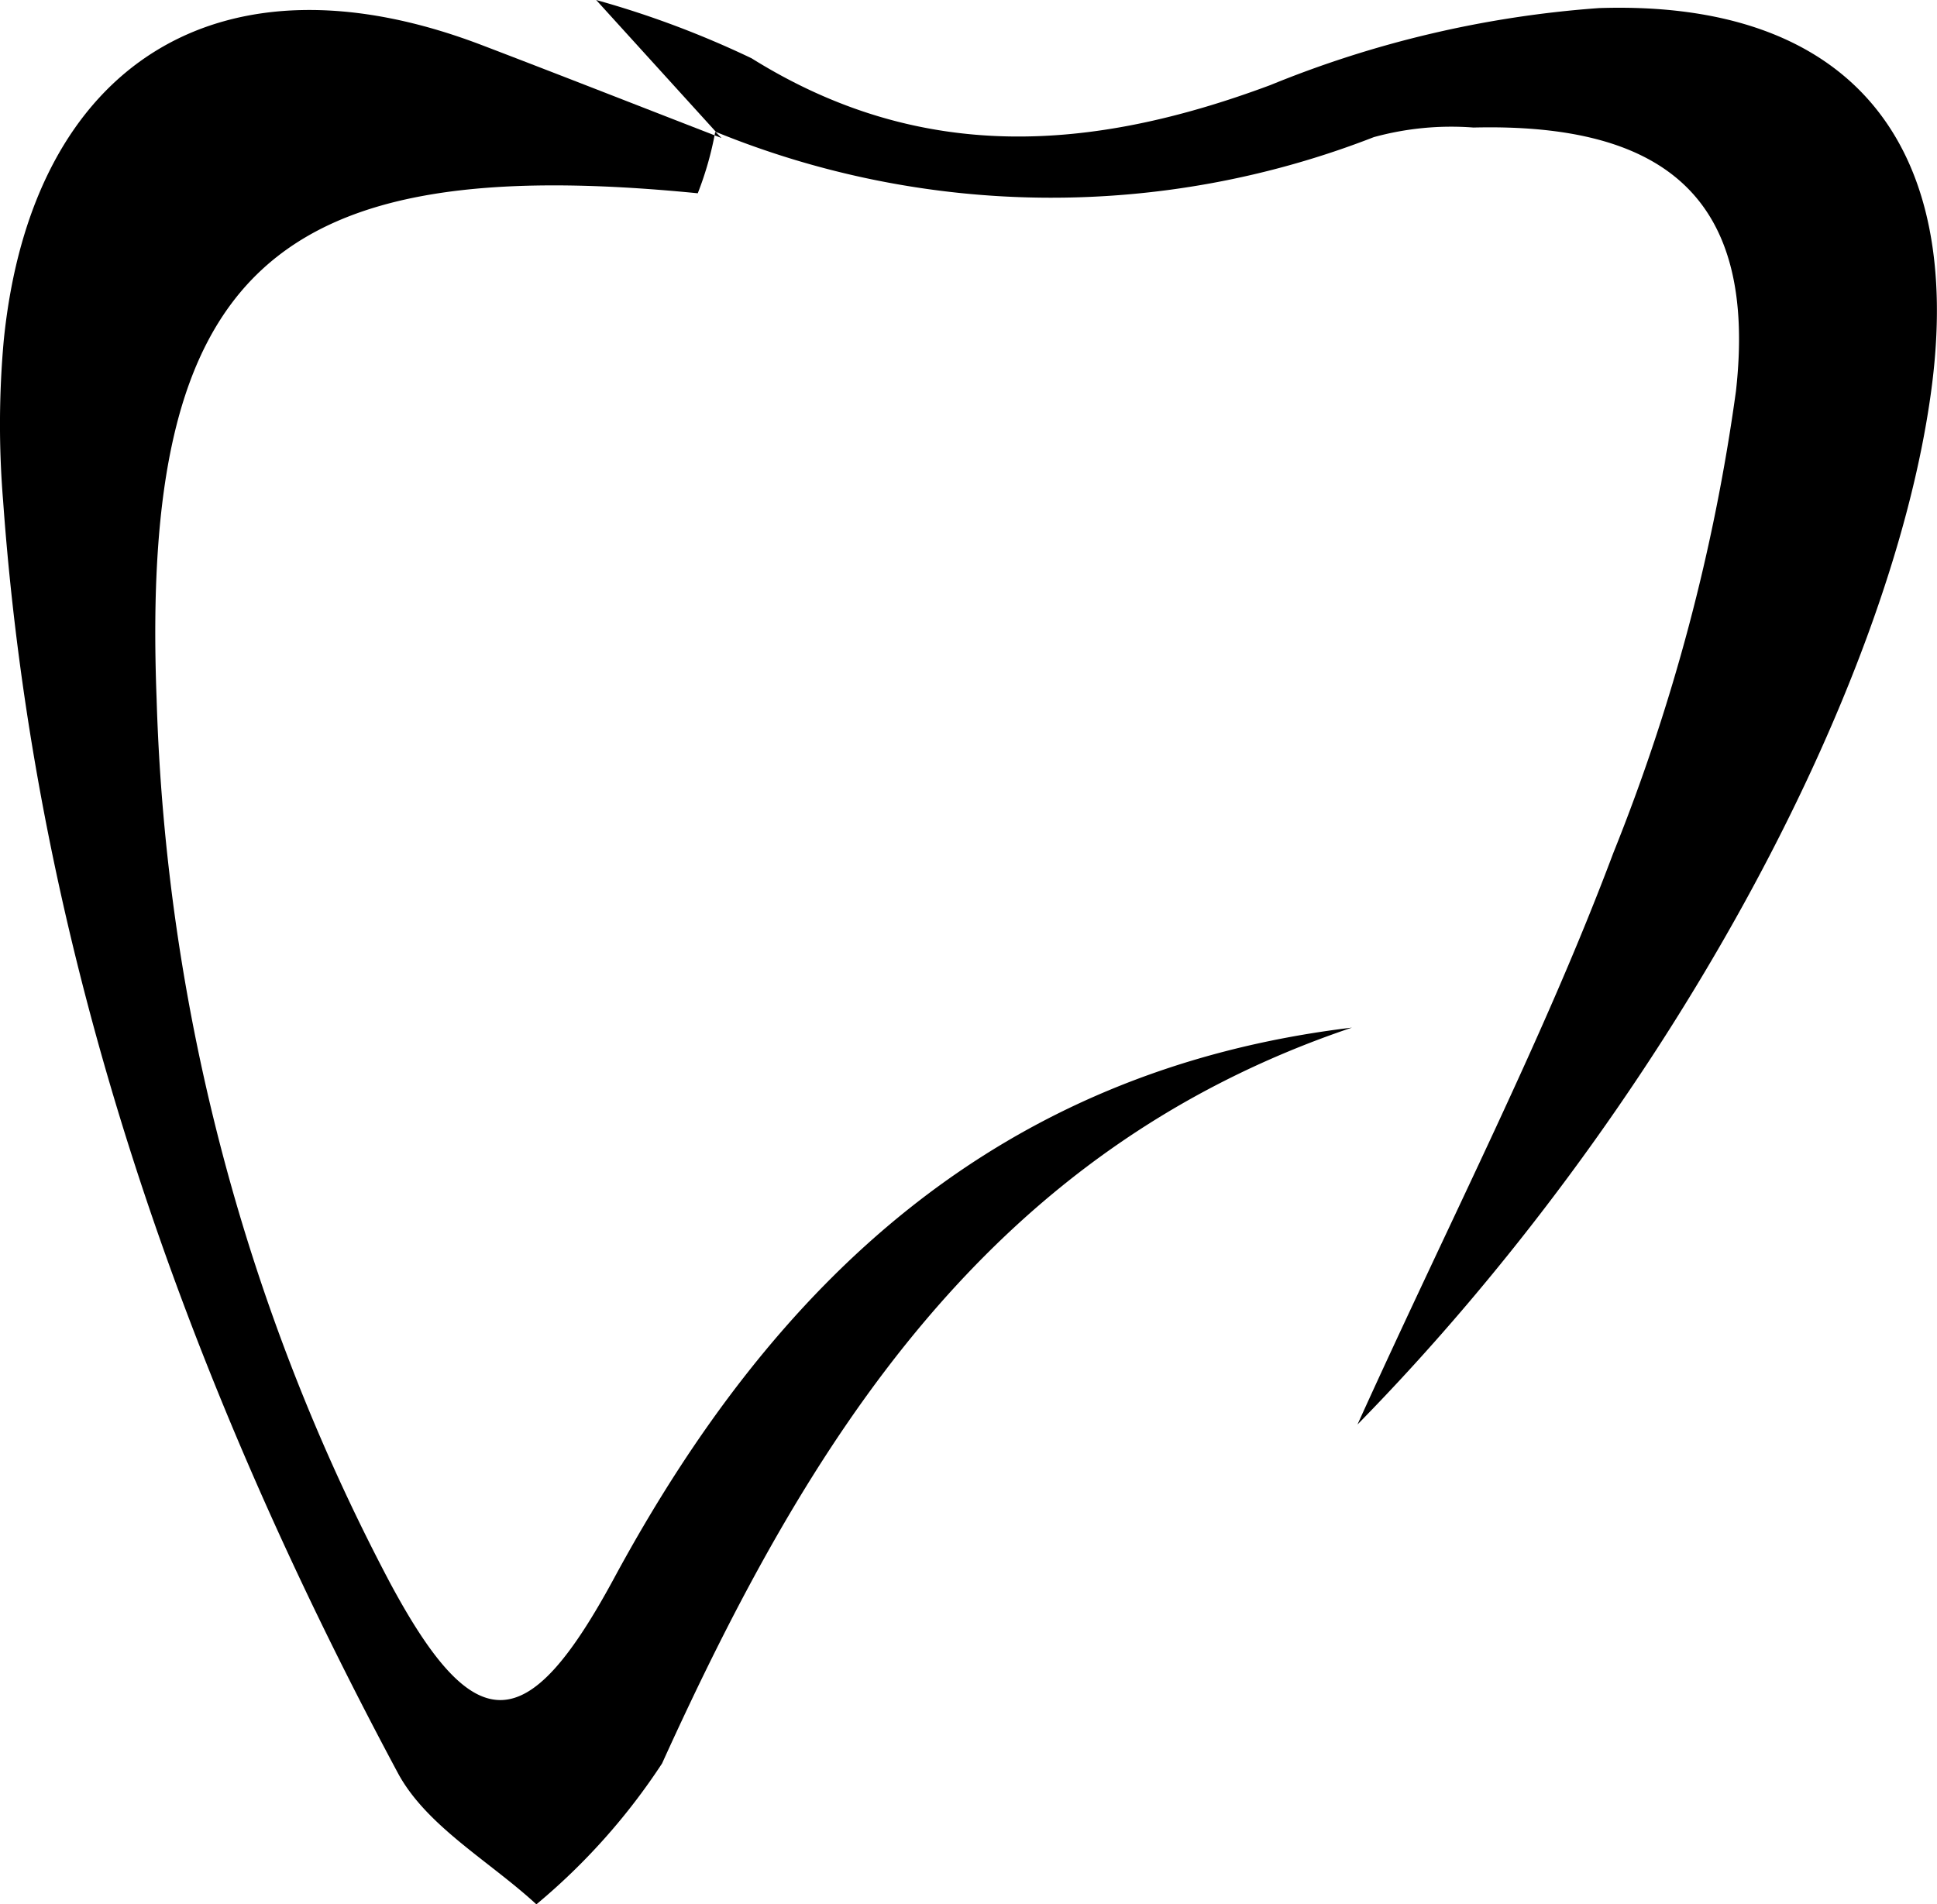
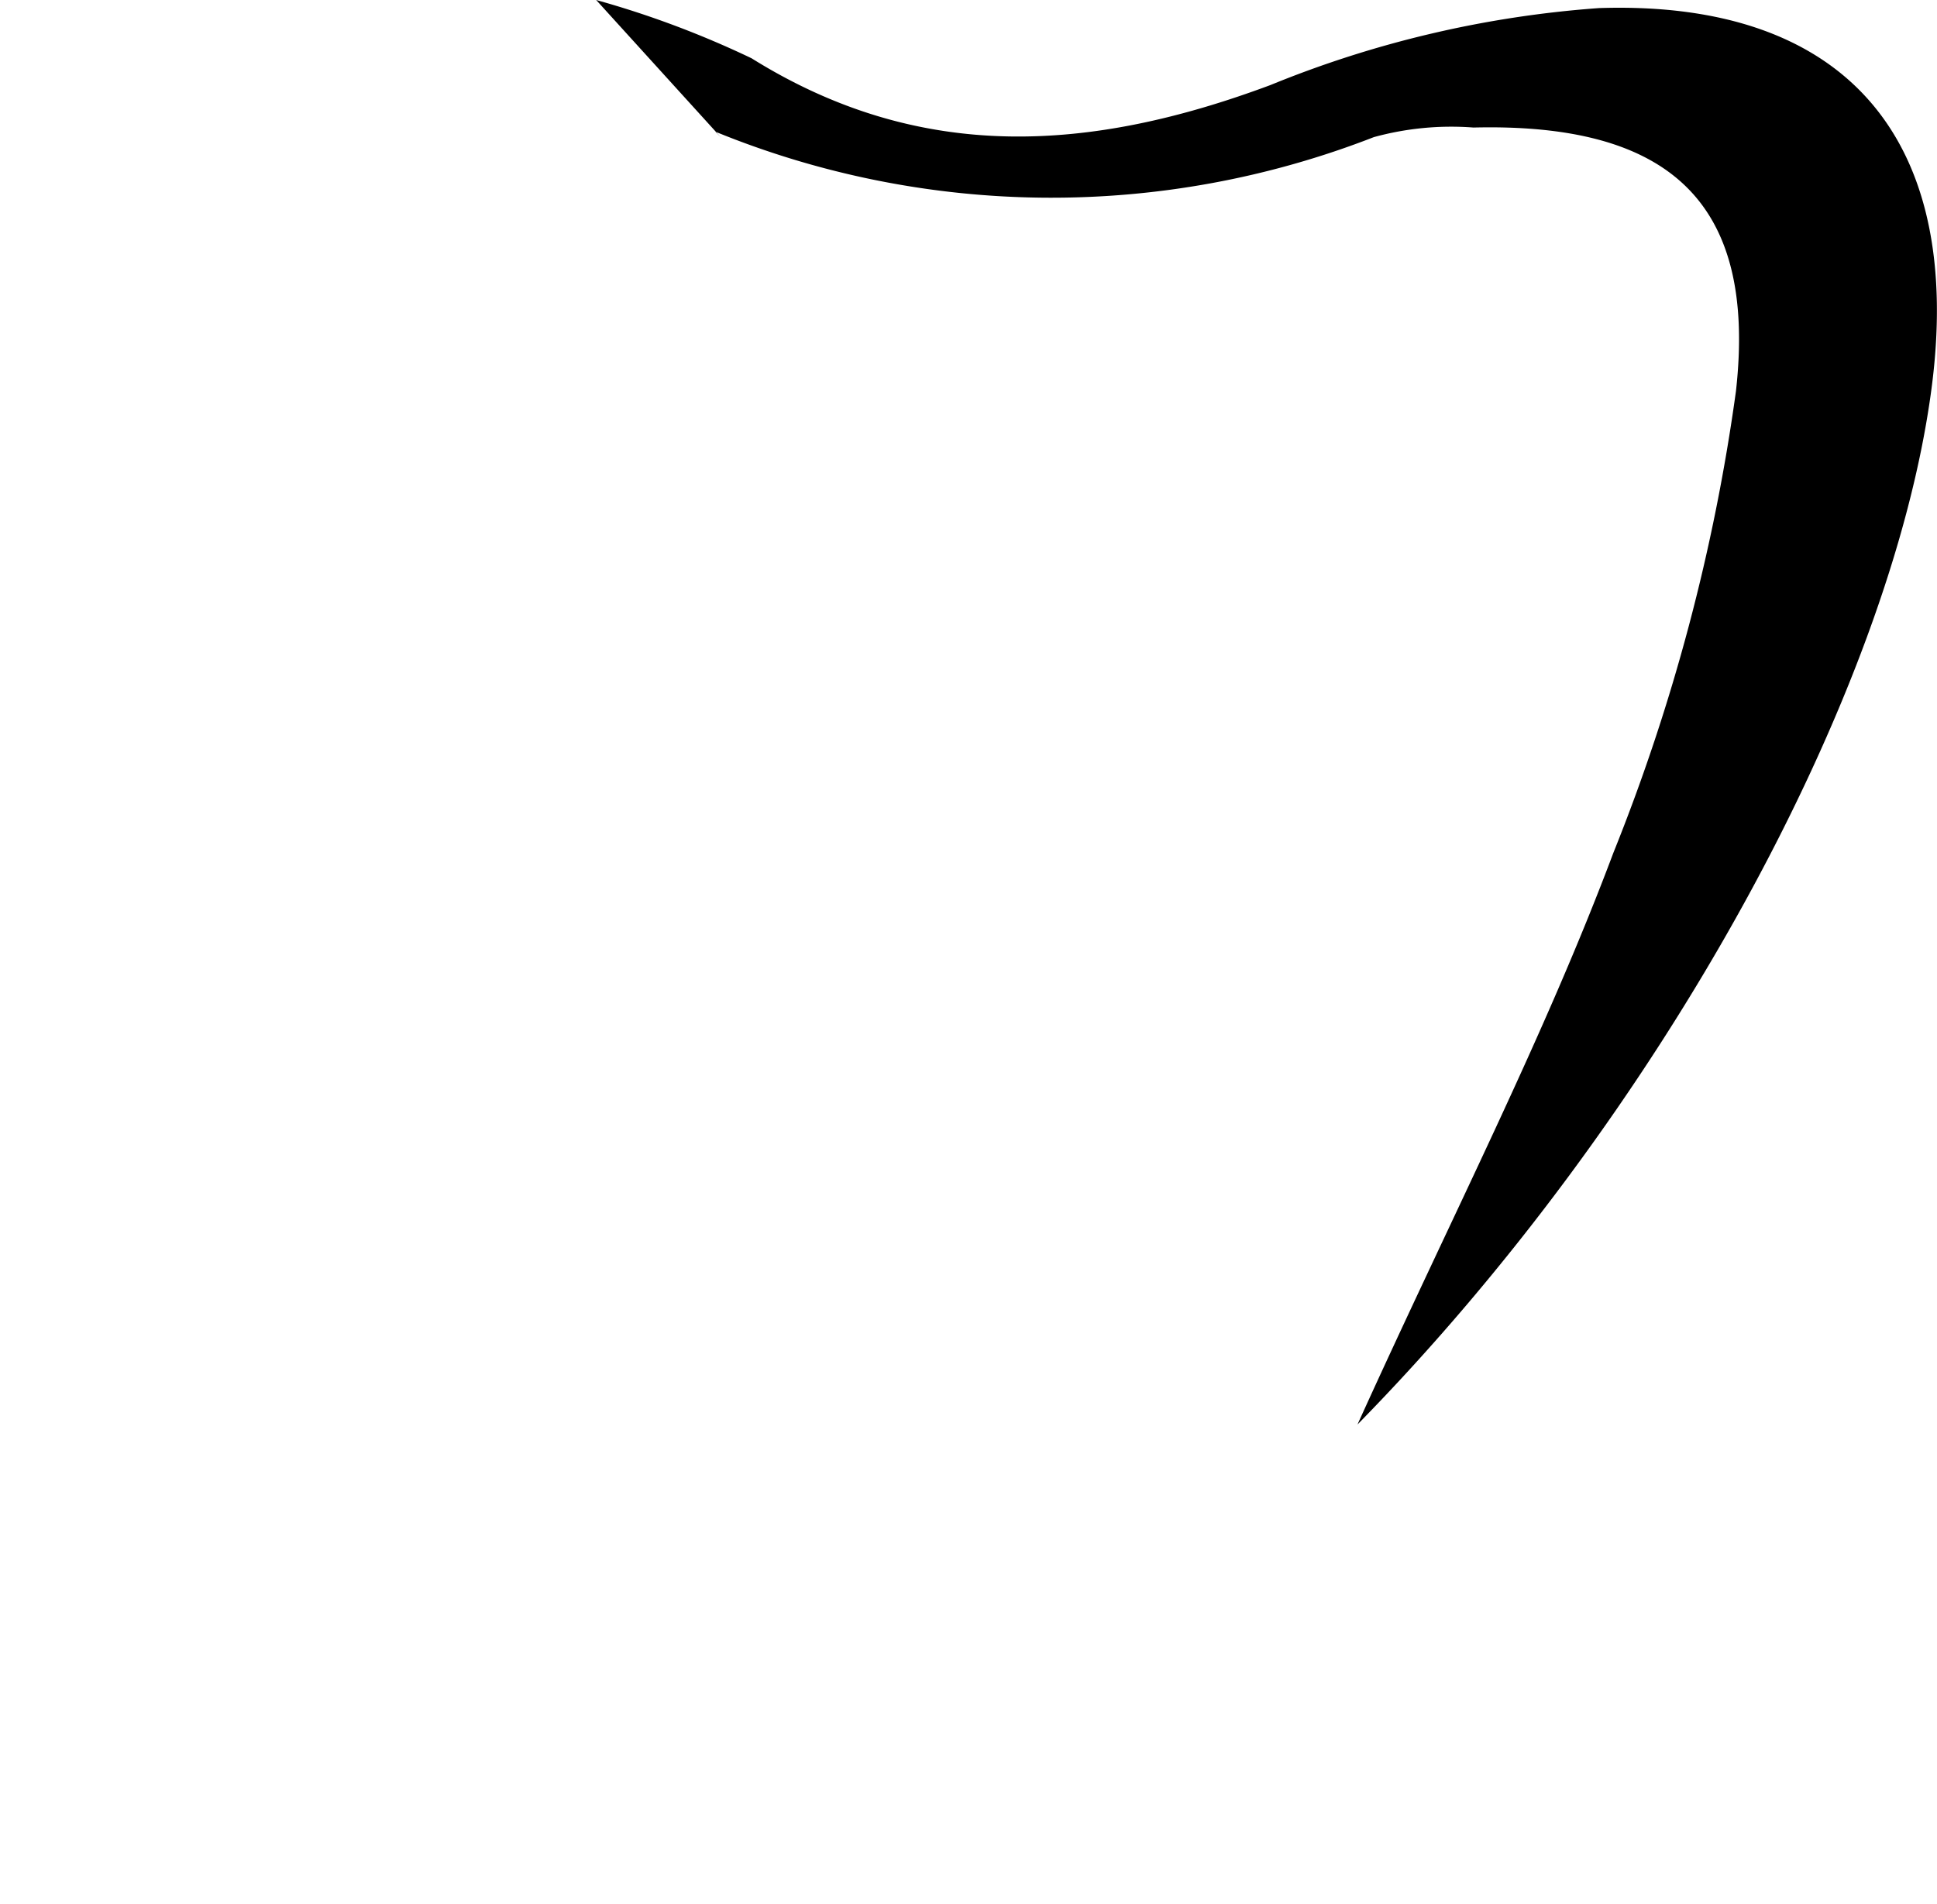
<svg xmlns="http://www.w3.org/2000/svg" viewBox="0 0 36.152 35.55">
  <g id="Layer_2" data-name="Layer 2">
    <g id="Layer_1-2" data-name="Layer 1">
-       <path d="M13.349,2.461a6.134,6.134,0,0,1-.326,1.147c-7.911-.781-10.408,1.429-10.1,9.438a37.69,37.69,0,0,0,4.355,16.5c1.6,2.983,2.577,2.888,4.184-.085,2.988-5.528,7.149-9.48,13.77-10.277-6.792,2.289-10.136,7.7-12.875,13.736a11.9,11.9,0,0,1-2.346,2.631c-.878-.81-2.055-1.461-2.588-2.457C3.442,25.663.665,17.833.058,9.349A17.5,17.5,0,0,1,.07,6.355c.524-5.2,4.06-7.37,8.92-5.514,1.495.571,2.984,1.157,4.476,1.735Z" />
      <path d="M13.466,2.576,11.127,0a17.771,17.771,0,0,1,2.9,1.088c3.156,1.97,6.329,1.752,9.684.5A19.97,19.97,0,0,1,29.843.151c4.669-.154,6.831,2.51,6.2,7.152-.766,5.655-5.027,13.5-10.707,19.29,1.794-3.956,3.486-7.237,4.775-10.67A36.393,36.393,0,0,0,32.4,7.3c.4-3.578-1.3-5.007-4.9-4.919a5.452,5.452,0,0,0-1.859.179,16.574,16.574,0,0,1-12.286-.1Z" />
    </g>
  </g>
</svg>